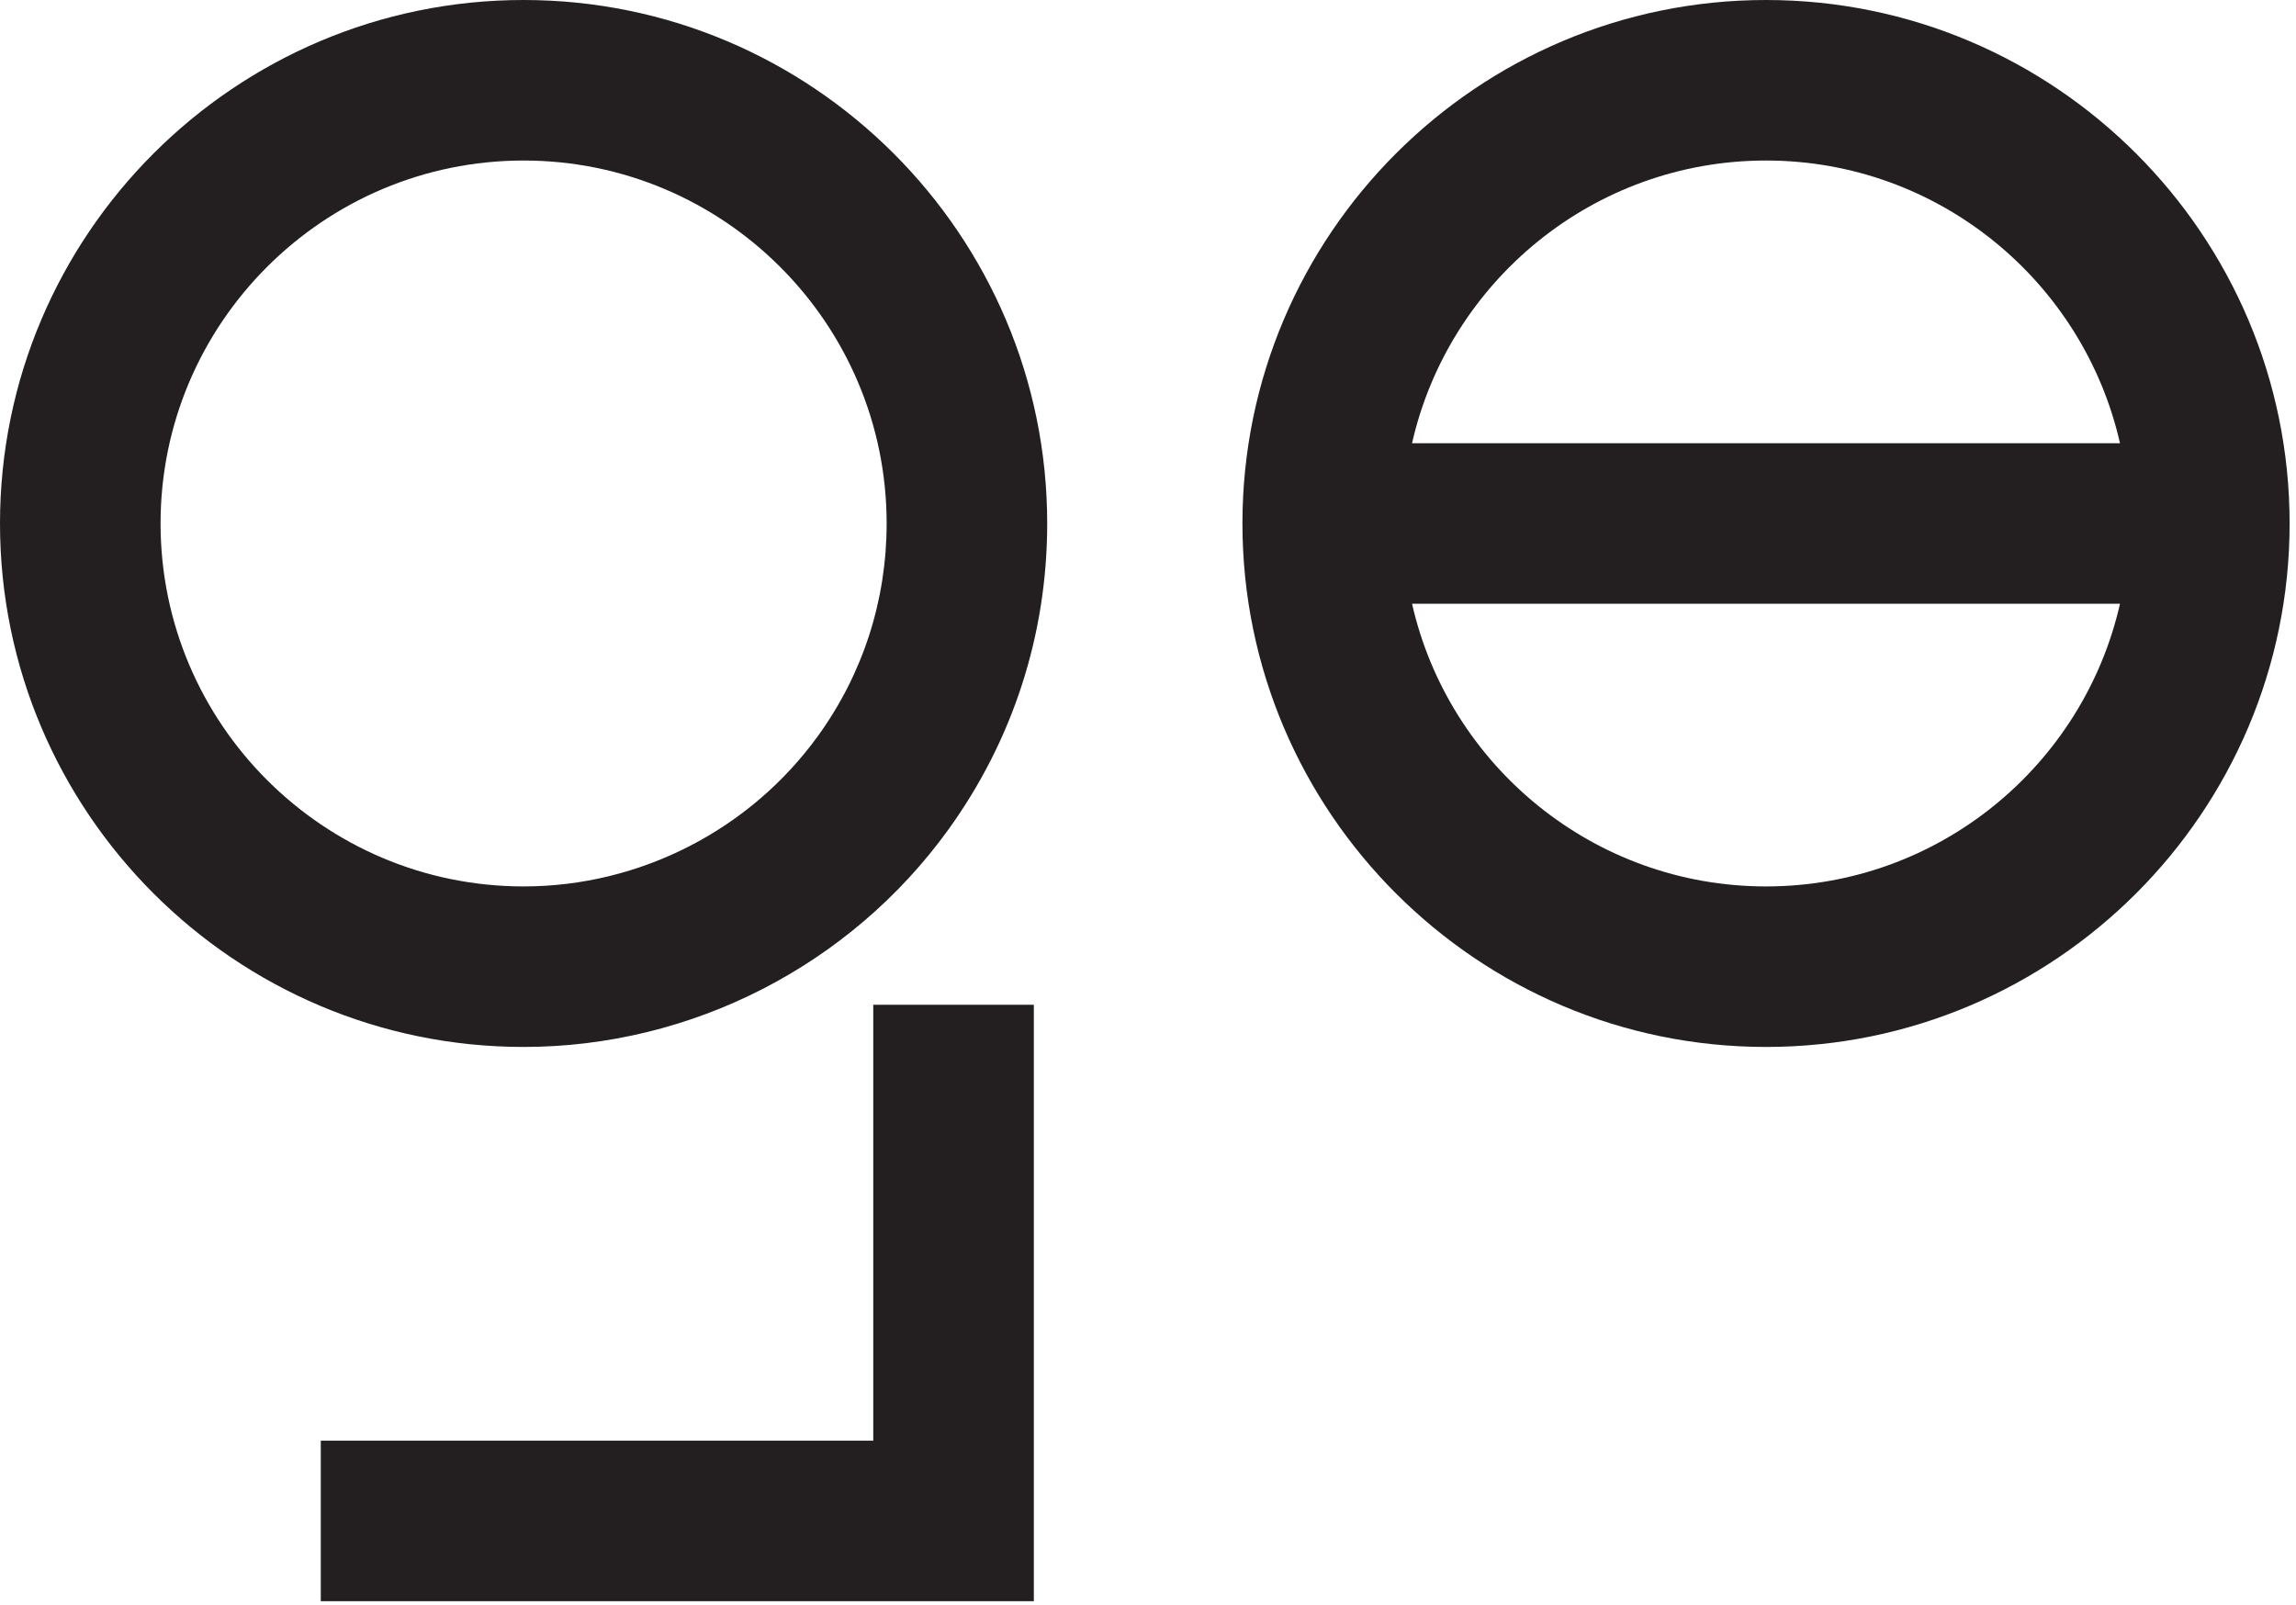
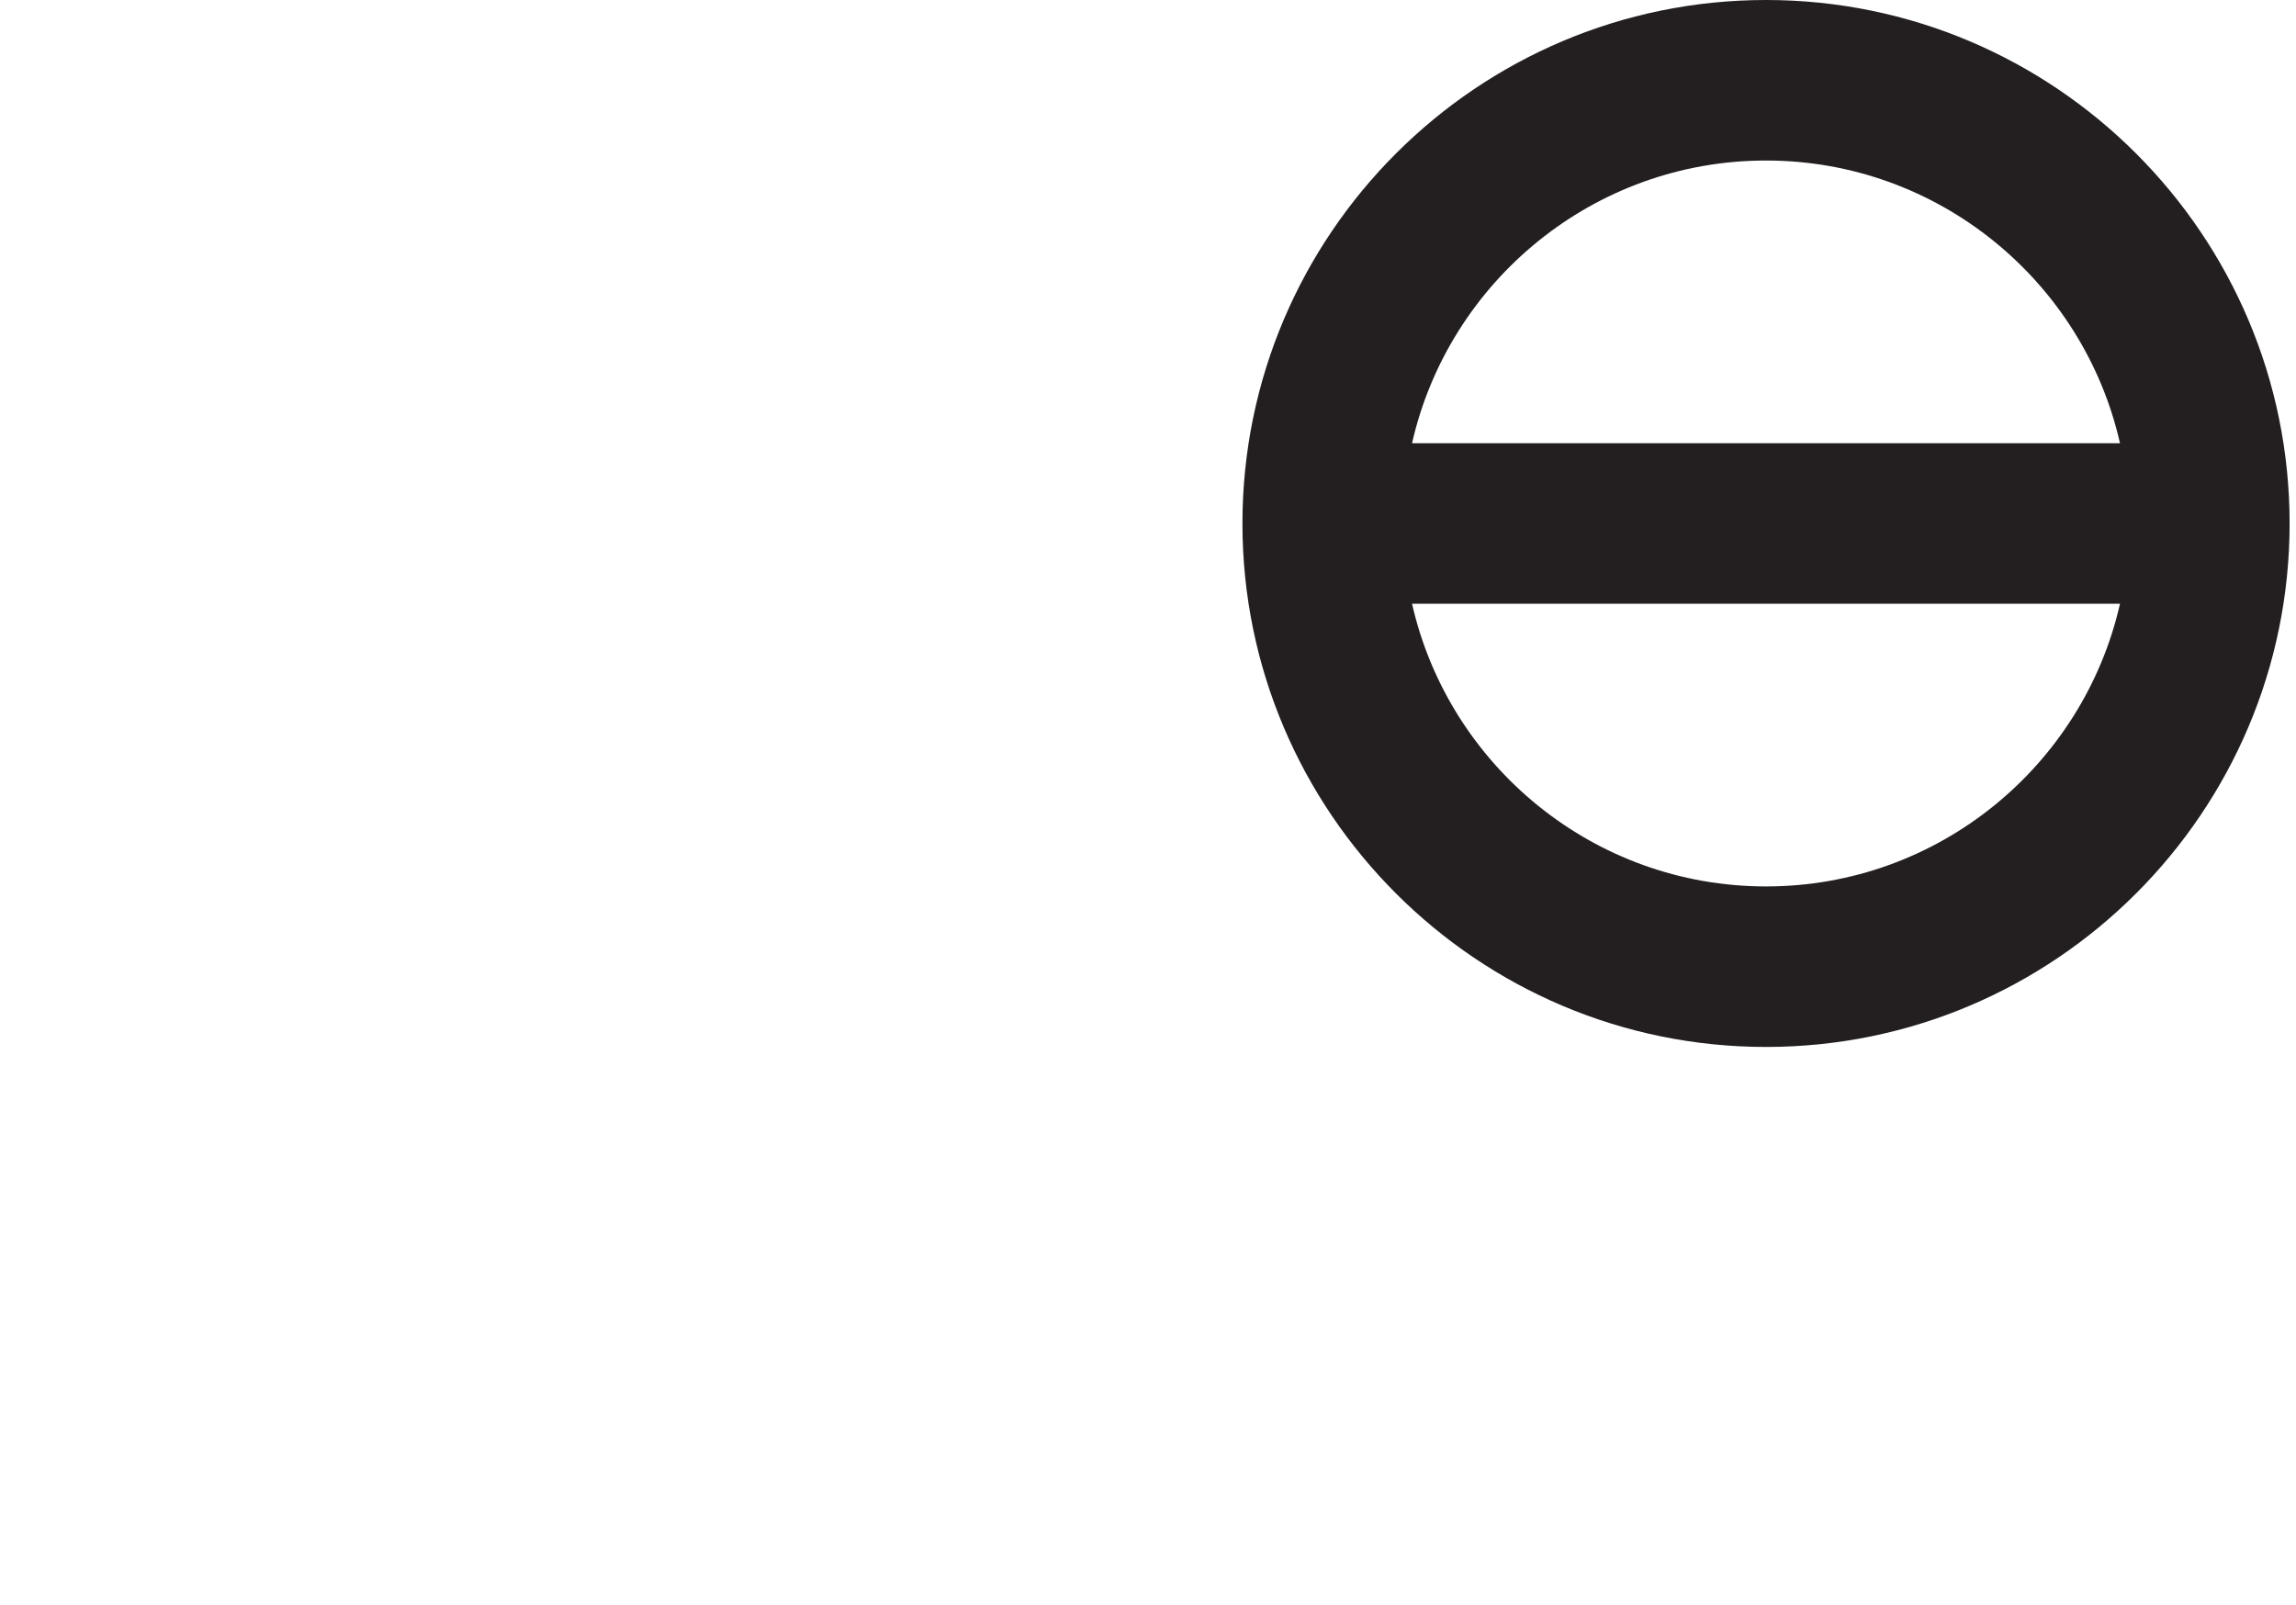
<svg xmlns="http://www.w3.org/2000/svg" width="143" height="100" viewBox="0 0 143 100">
  <g fill="none" fill-rule="evenodd">
    <path fill="#231F20" d="M109.992,55.221 C99.243,55.221 90.228,47.679 87.945,37.611 L132.038,37.611 C129.756,47.679 120.741,55.221 109.992,55.221 M109.992,10 C120.741,10 129.756,17.542 132.038,27.611 L87.945,27.611 C90.228,17.542 99.243,10 109.992,10 M109.992,0 C92.011,0 77.382,14.629 77.382,32.611 C77.382,50.592 92.011,65.221 109.992,65.221 C127.973,65.221 142.602,50.592 142.602,32.611 C142.602,14.629 127.973,0 109.992,0" />
-     <polygon fill="#231F20" points="54.389 89.749 19.979 89.749 19.979 99.749 64.389 99.749 64.389 62.593 54.389 62.593" />
-     <path fill="#231F20" d="M50.954,45.834 C46.707,51.712 39.85,55.221 32.611,55.221 C20.143,55.221 10,45.078 10,32.61 C10,20.143 20.143,10 32.611,10 C45.079,10 55.222,20.143 55.222,32.61 C55.222,37.396 53.746,41.97 50.954,45.834 M32.611,0 C14.629,0 0,14.629 0,32.61 C0,50.592 14.629,65.221 32.611,65.221 C43.051,65.221 52.938,60.163 59.059,51.69 C63.091,46.11 65.222,39.513 65.222,32.61 C65.222,14.629 50.593,0 32.611,0" />
  </g>
</svg>